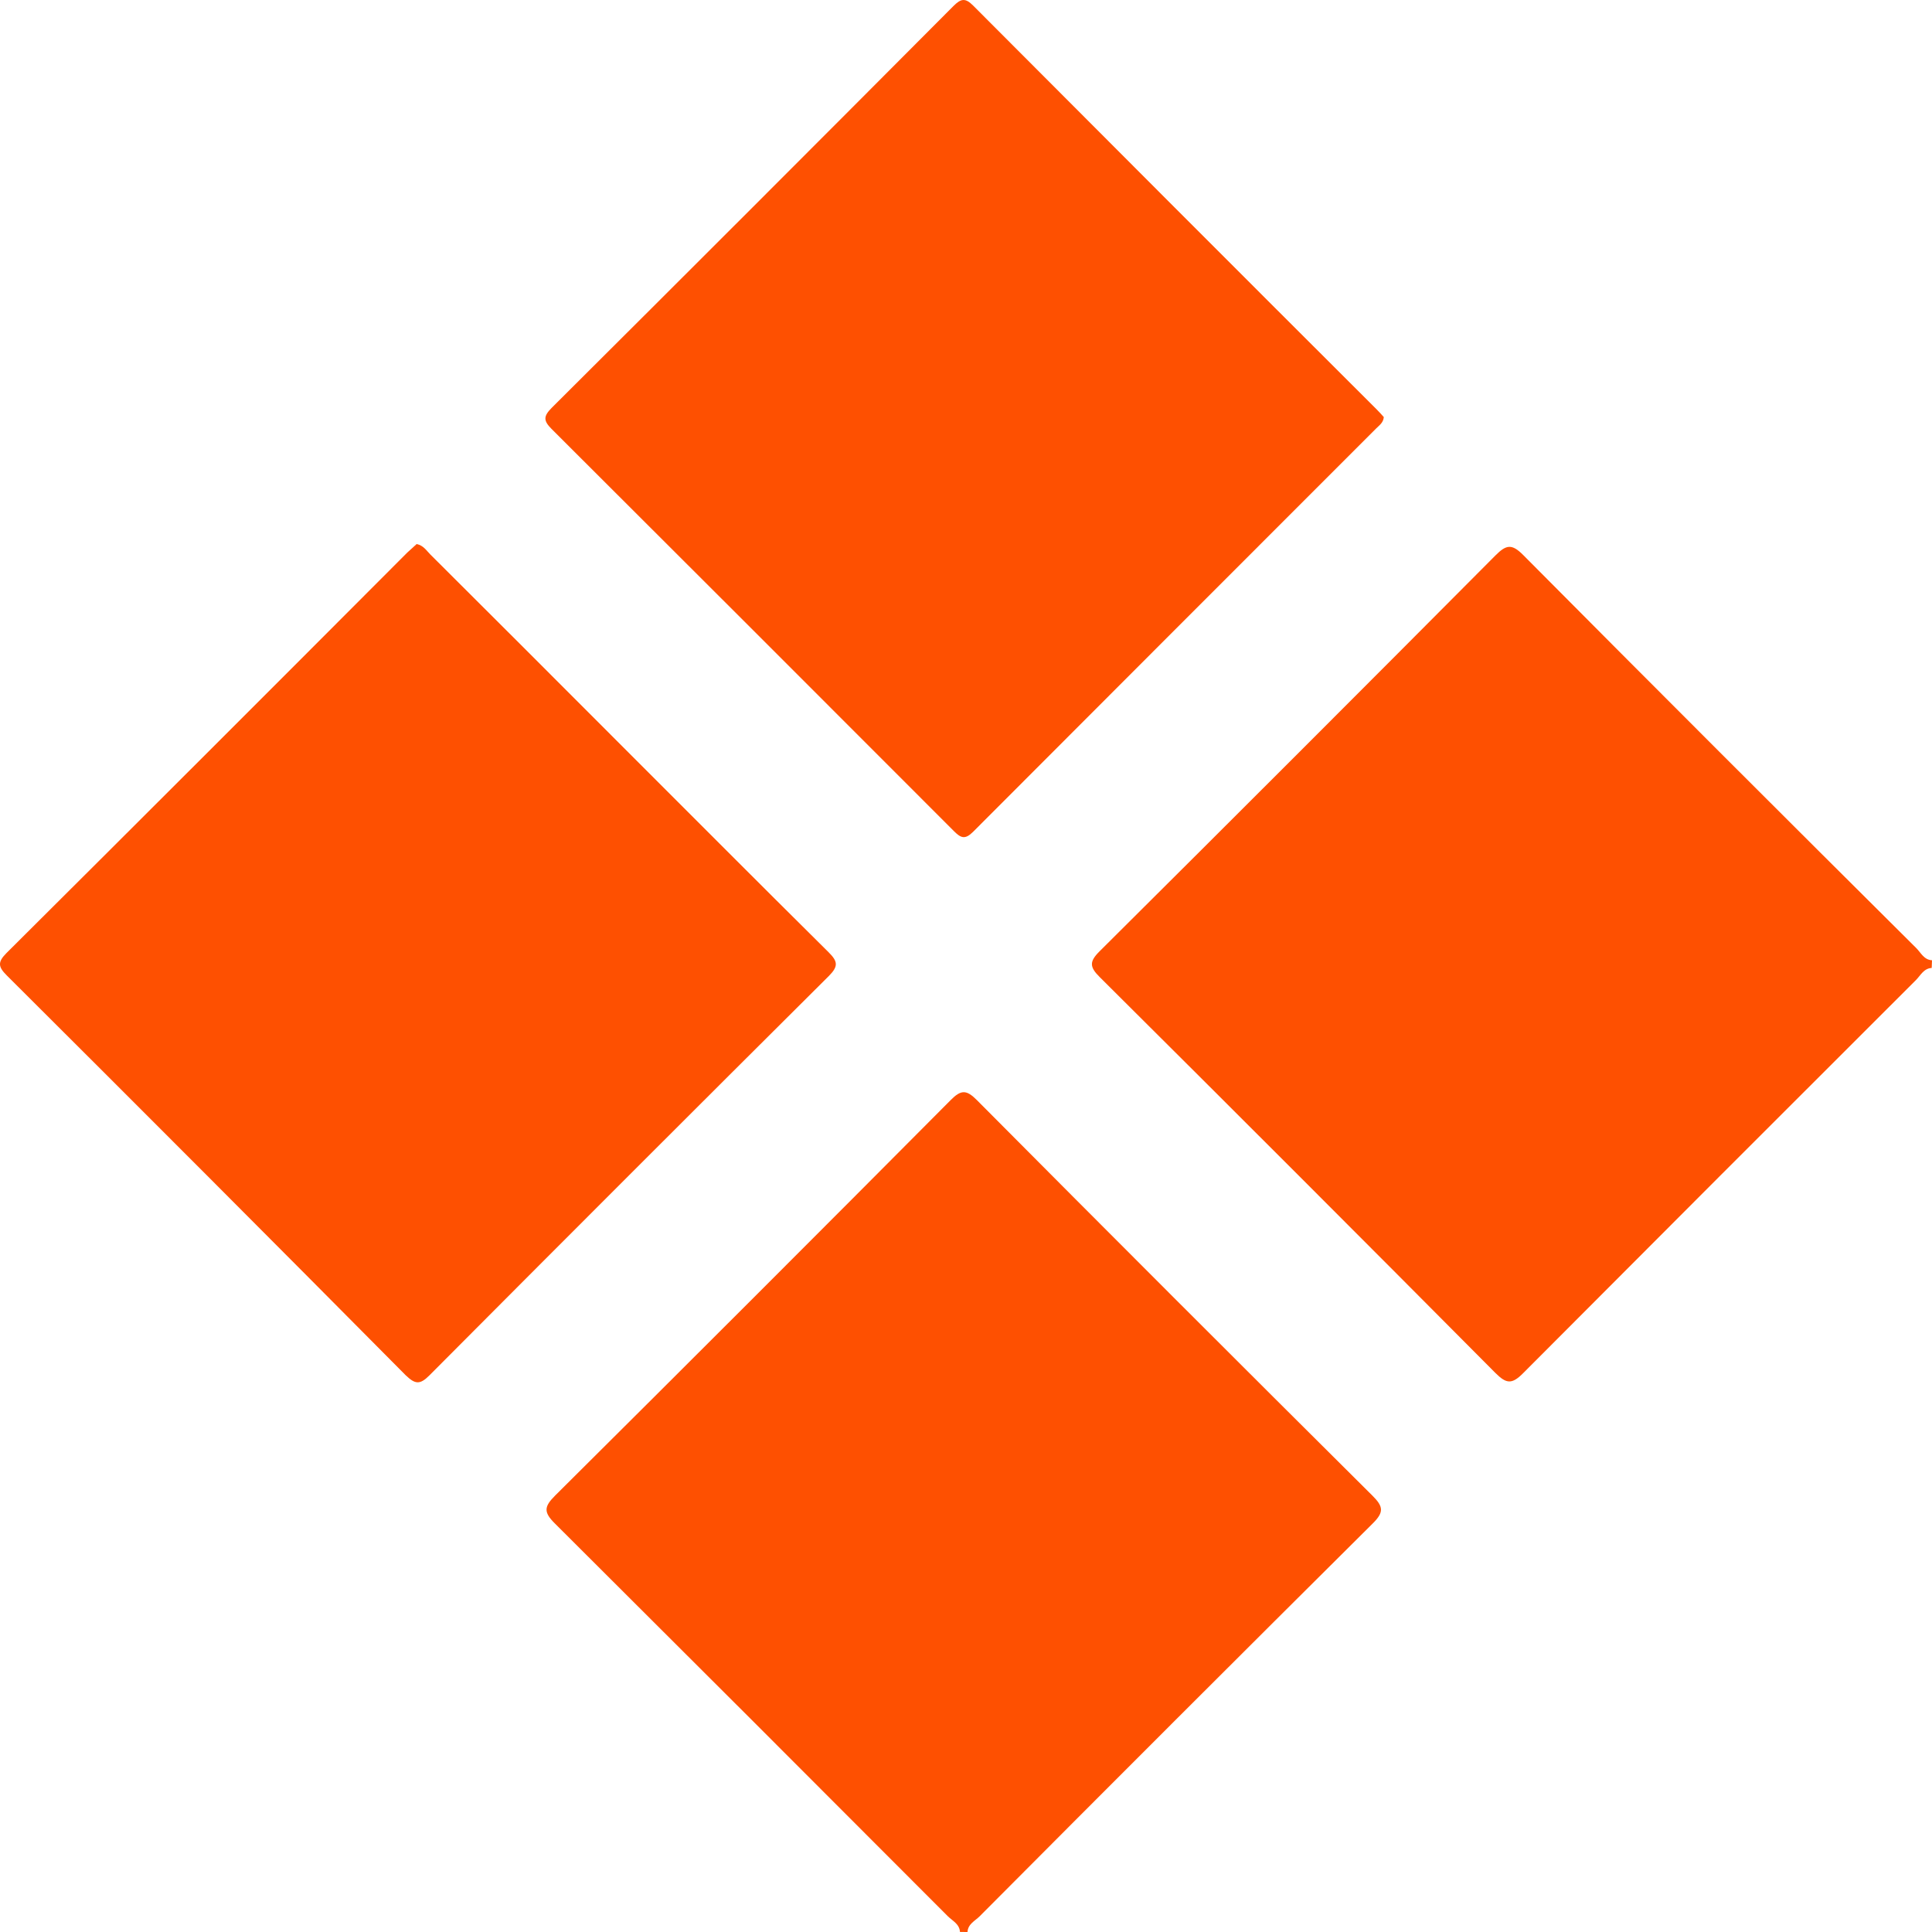
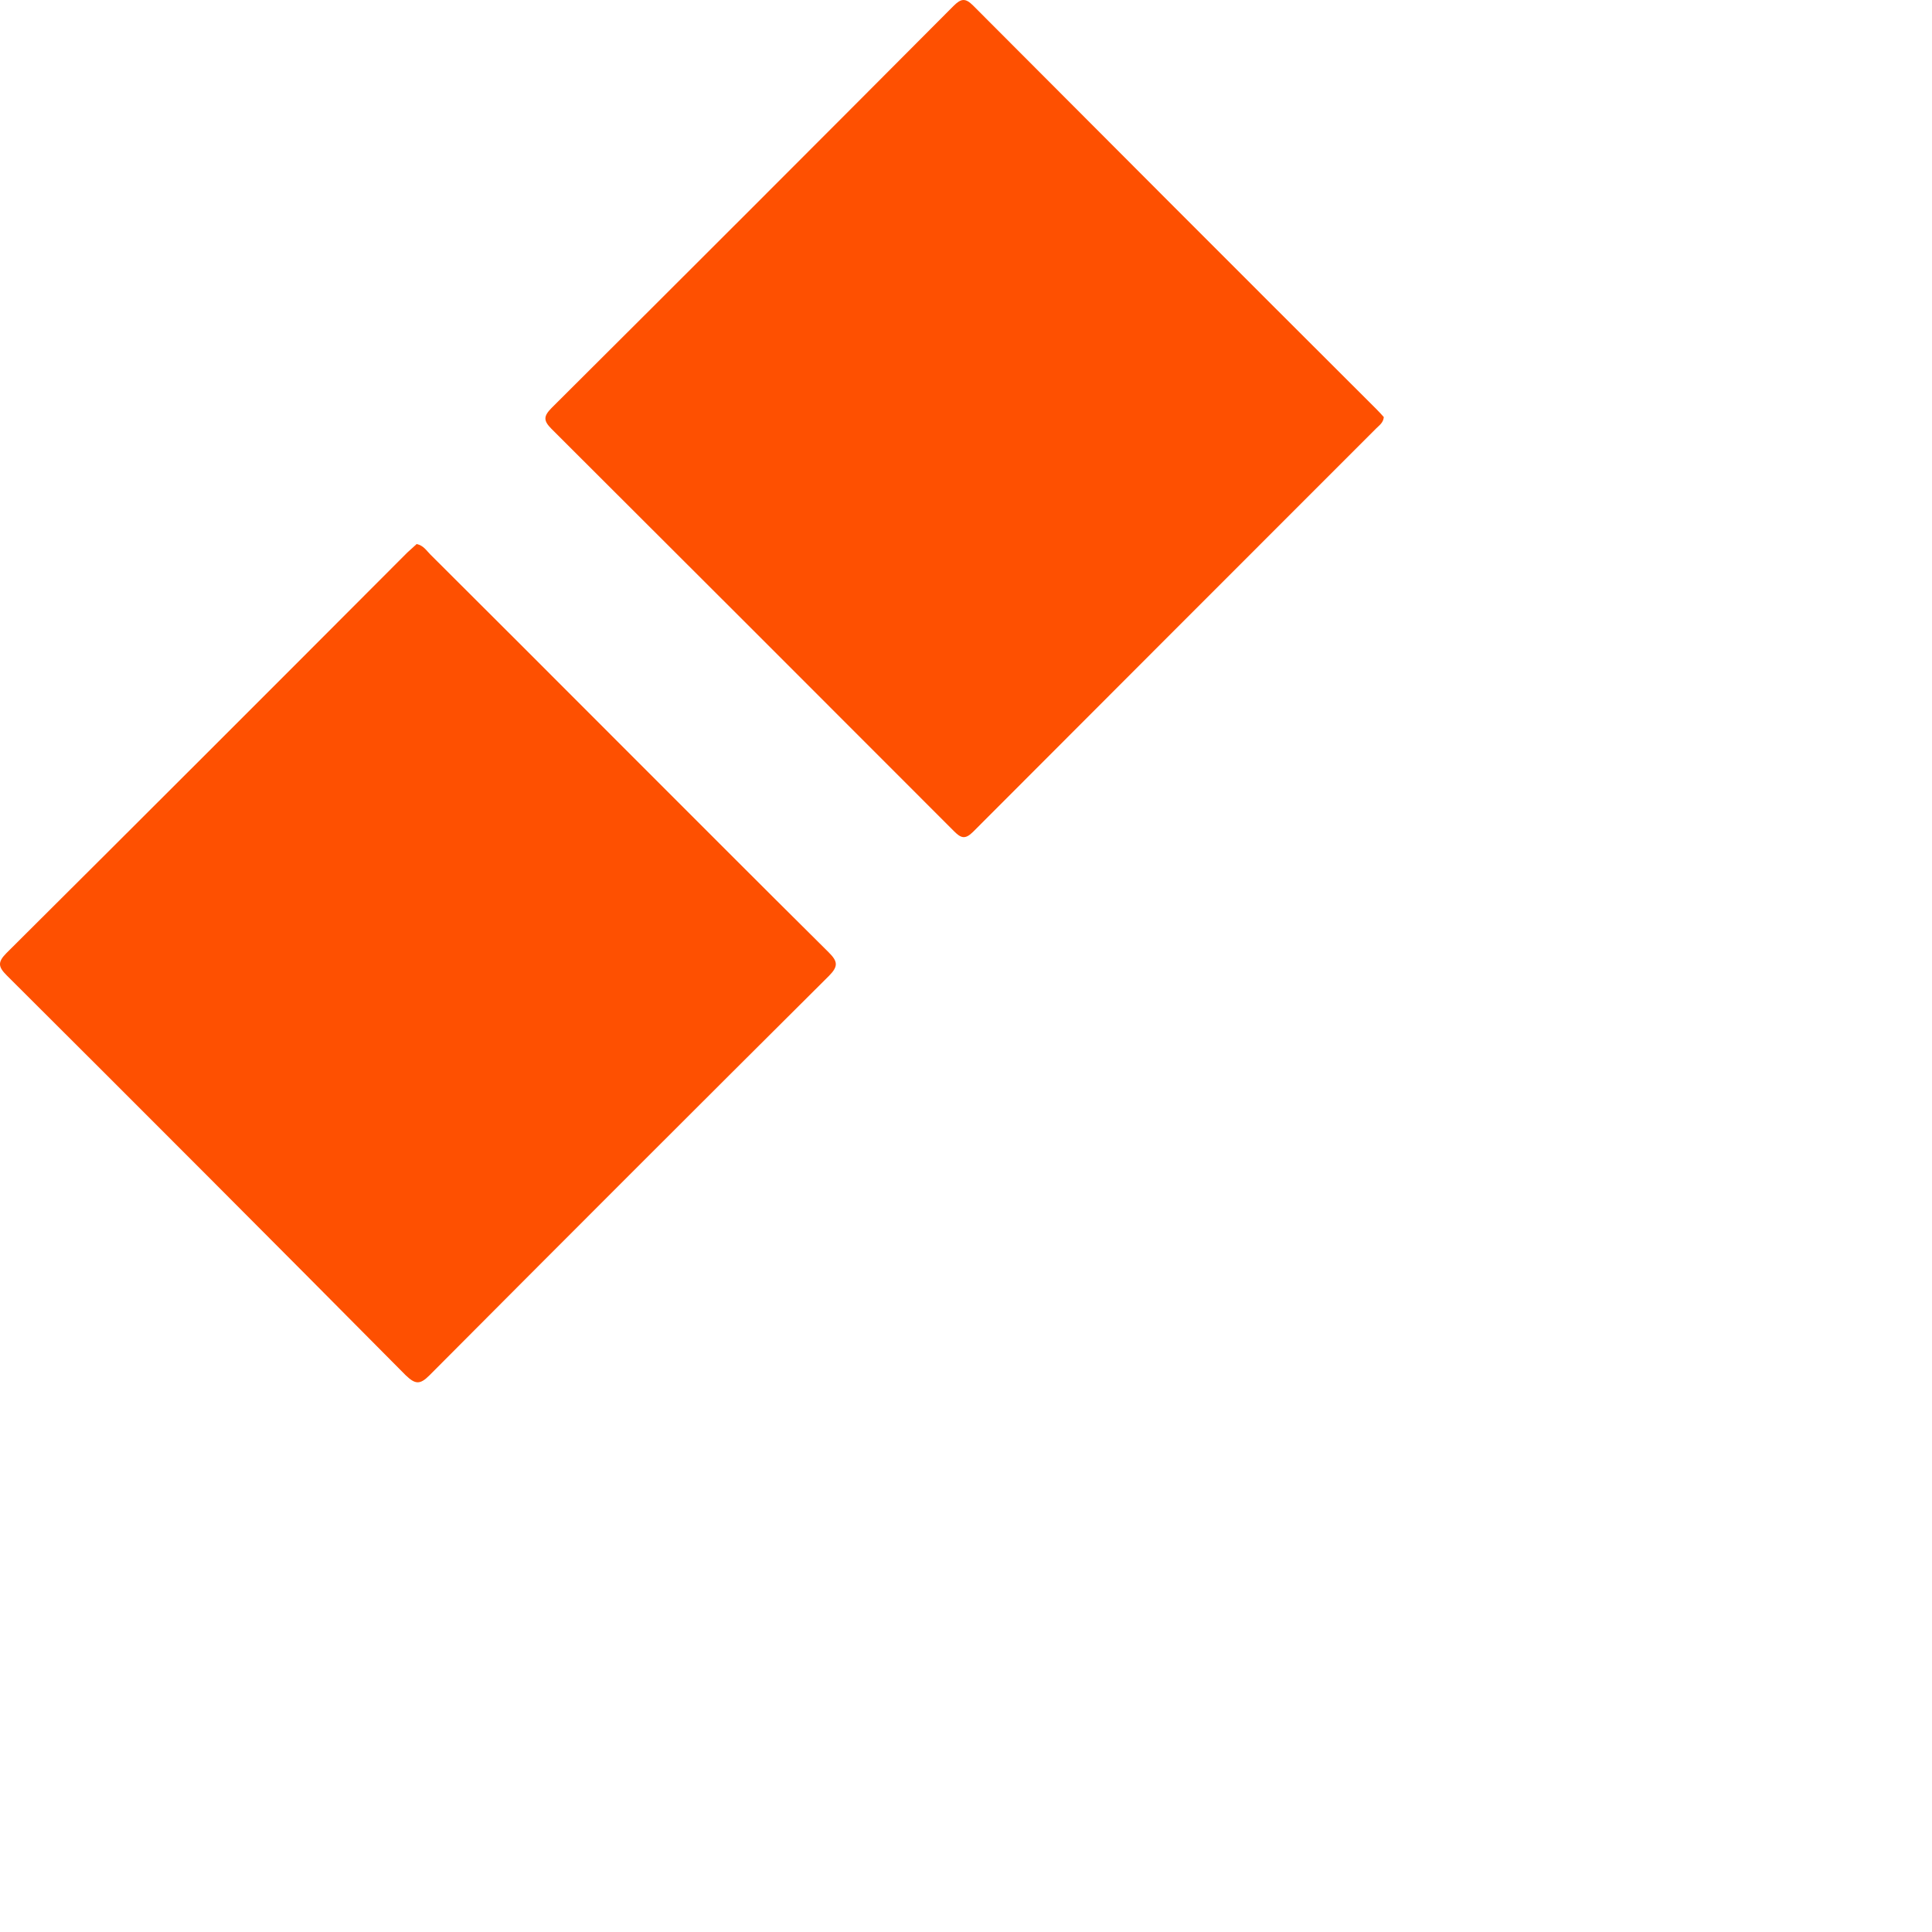
<svg xmlns="http://www.w3.org/2000/svg" width="32px" height="32px" viewBox="0 0 32 32" version="1.1">
  <title>Plattsättare</title>
  <g id="Page-1" stroke="none" stroke-width="1" fill="none" fill-rule="evenodd">
    <g id="Plattsättare" fill="#FE5001" fill-rule="nonzero">
-       <path d="M31.995,16.032 C31.862,16.04 31.81,16.157 31.733,16.234 C29.562,18.401 27.393,20.571 25.228,22.744 C25.041,22.933 24.949,22.921 24.768,22.74 C22.591,20.549 20.407,18.364 18.217,16.186 C18.045,16.016 18.039,15.927 18.217,15.752 C20.407,13.574 22.591,11.39 24.769,9.2 C24.949,9.019 25.041,9.004 25.229,9.193 C27.392,11.37 29.562,13.539 31.739,15.703 C31.817,15.781 31.867,15.898 32,15.905 L31.995,16.032 Z" id="Path" />
-       <path d="M15.9,31.999 C15.893,31.867 15.775,31.815 15.698,31.738 C13.532,29.566 11.362,27.397 9.189,25.232 C9,25.045 9.013,24.953 9.193,24.773 C11.384,22.595 13.568,20.412 15.746,18.221 C15.918,18.047 16.007,18.047 16.18,18.221 C18.358,20.412 20.542,22.596 22.732,24.773 C22.913,24.953 22.926,25.046 22.737,25.233 C20.561,27.396 18.391,29.564 16.227,31.739 C16.149,31.817 16.032,31.867 16.025,32 L15.9,31.999 Z" id="Path" />
      <path d="M6.901,9.011 C7.012,9.033 7.063,9.119 7.128,9.184 C8.125,10.177 9.121,11.173 10.116,12.17 C11.319,13.372 12.518,14.577 13.724,15.772 C13.876,15.923 13.889,16.003 13.73,16.164 C11.519,18.364 9.313,20.57 7.113,22.78 C6.956,22.937 6.878,22.93 6.721,22.78 C4.525,20.565 2.322,18.358 0.112,16.156 C-0.027,16.017 -0.045,15.939 0.105,15.788 C2.323,13.58 4.536,11.368 6.745,9.153 C6.799,9.102 6.854,9.056 6.901,9.011 Z" id="Path" />
      <path d="M22.92,6.908 C22.912,7.001 22.847,7.043 22.797,7.093 C20.569,9.32 18.343,11.549 16.117,13.778 C15.982,13.912 15.913,13.88 15.797,13.763 C13.579,11.542 11.359,9.322 9.135,7.104 C8.996,6.965 9.004,6.892 9.135,6.758 C11.359,4.543 13.579,2.323 15.794,0.098 C15.916,-0.023 15.987,-0.039 16.117,0.091 C18.341,2.322 20.567,4.551 22.797,6.776 C22.845,6.823 22.884,6.868 22.92,6.908 Z" id="Path" />
    </g>
  </g>
</svg>